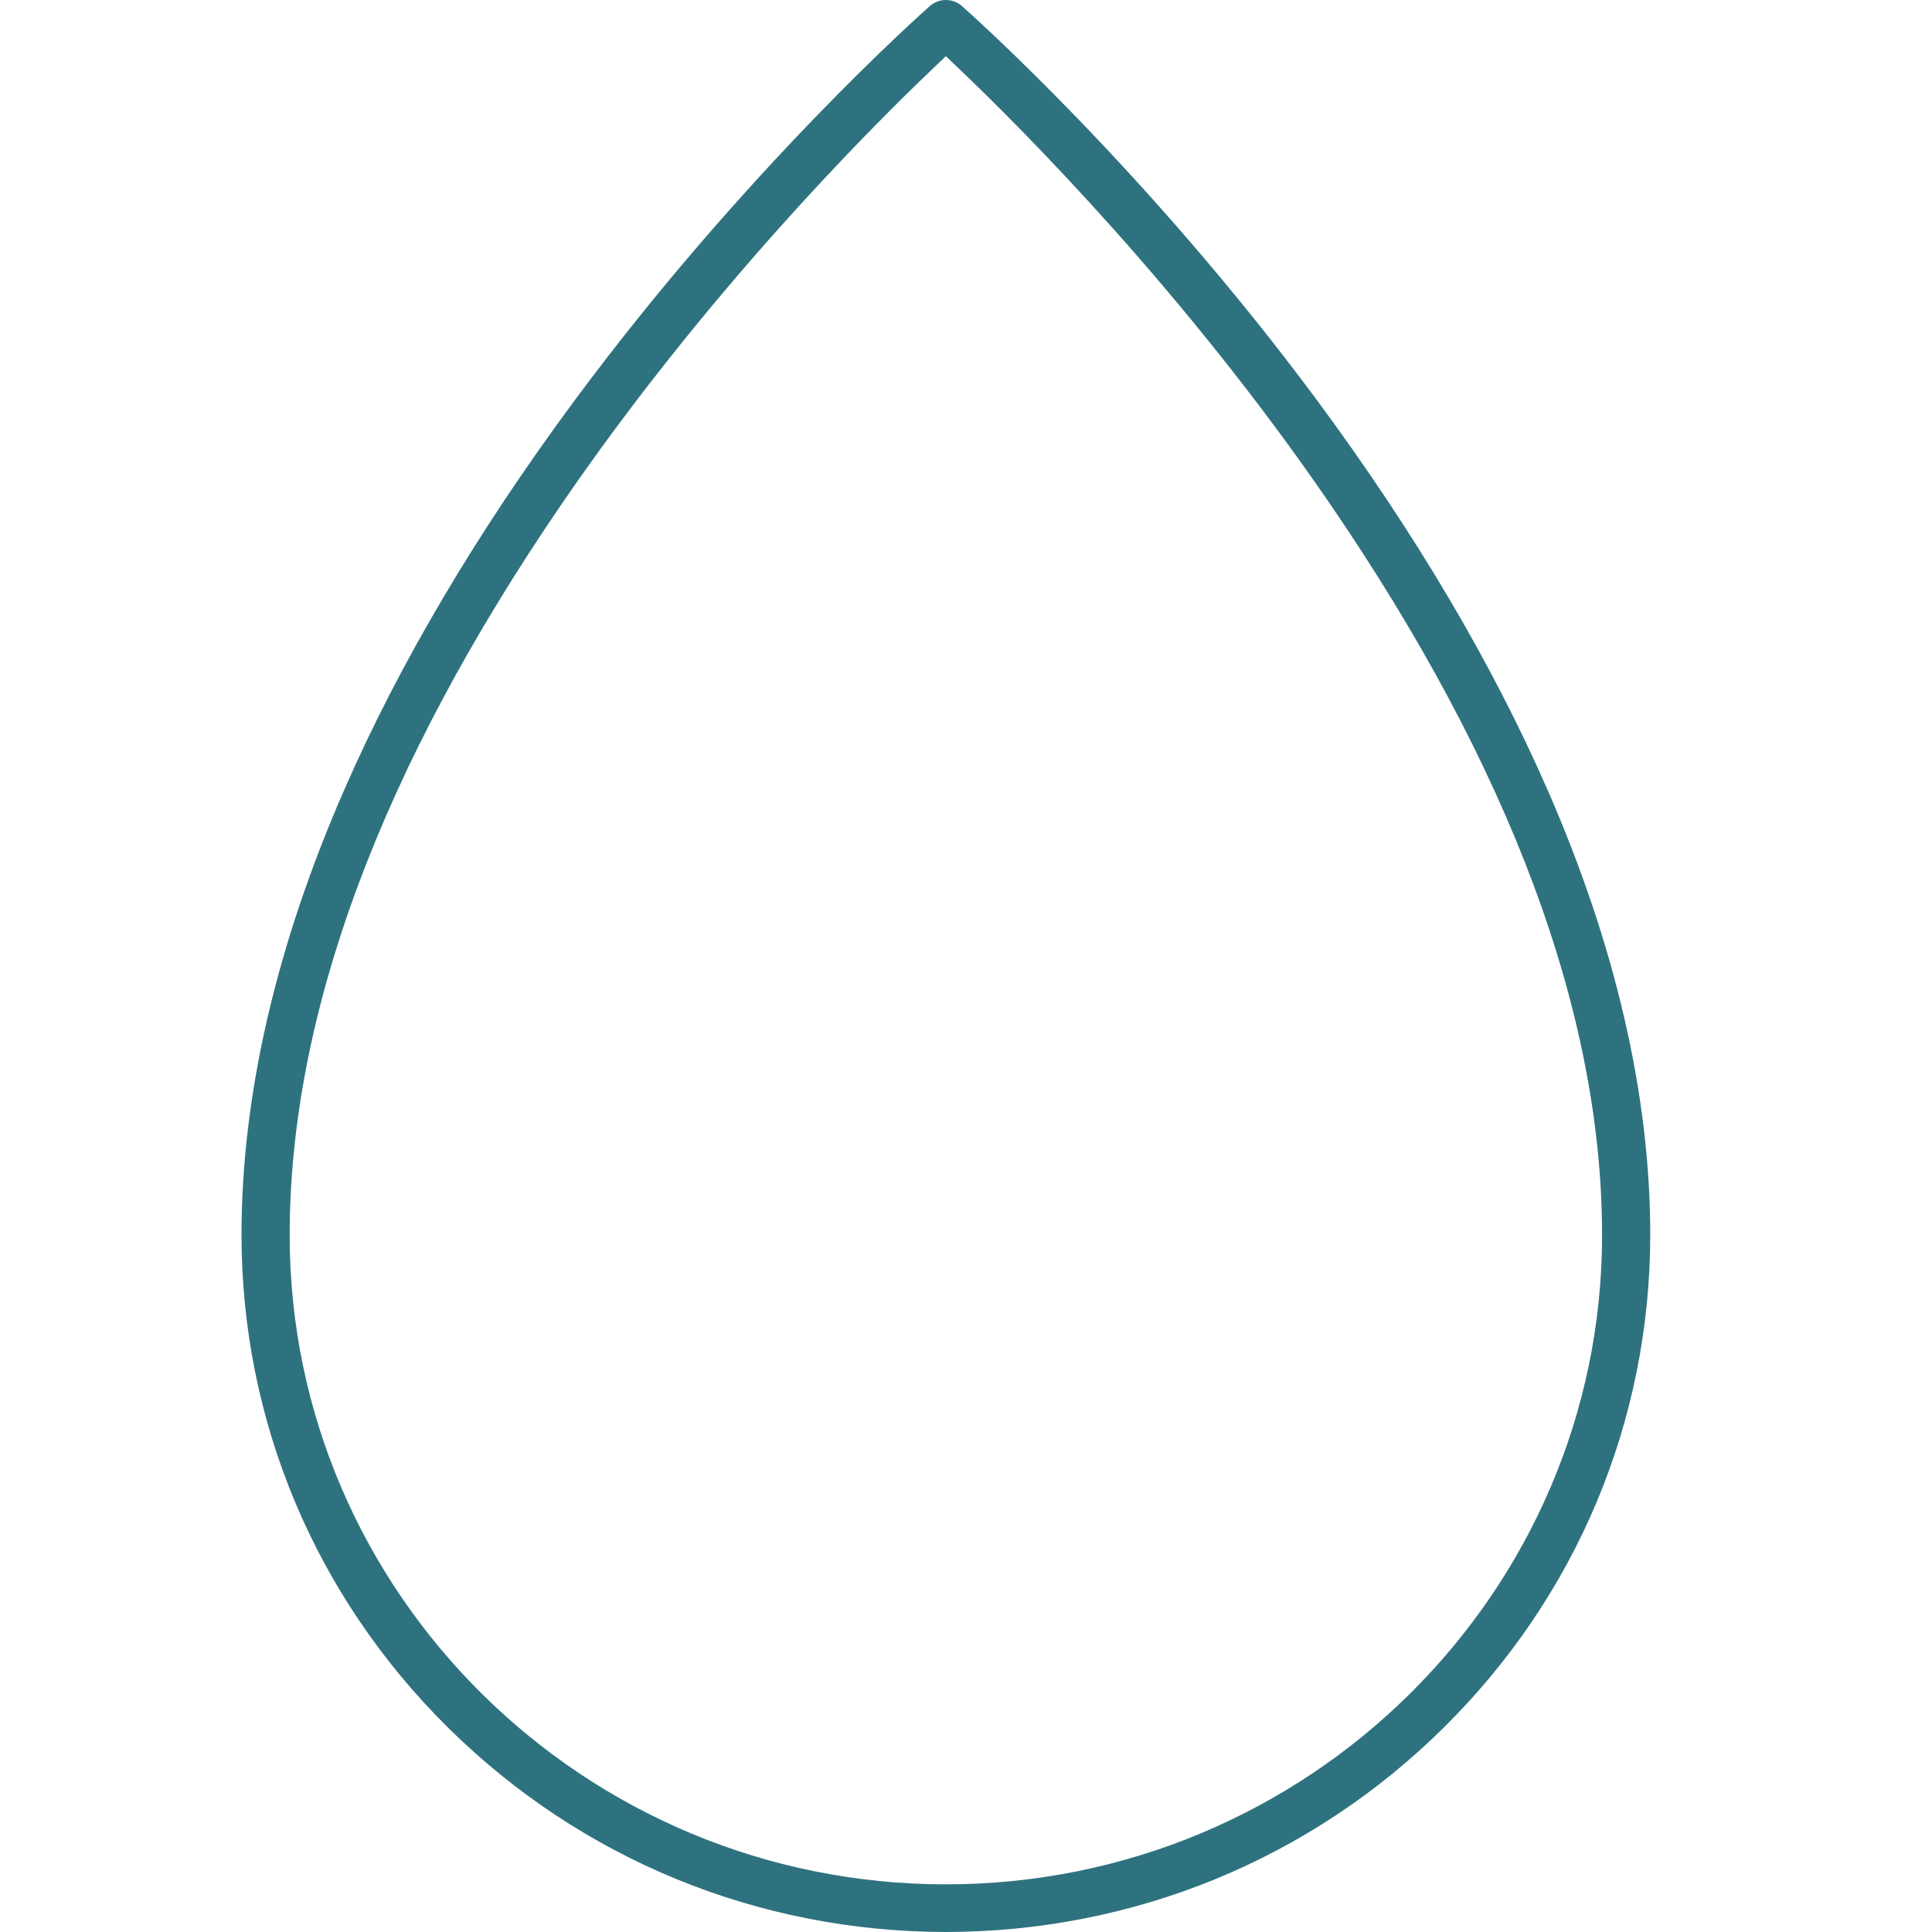
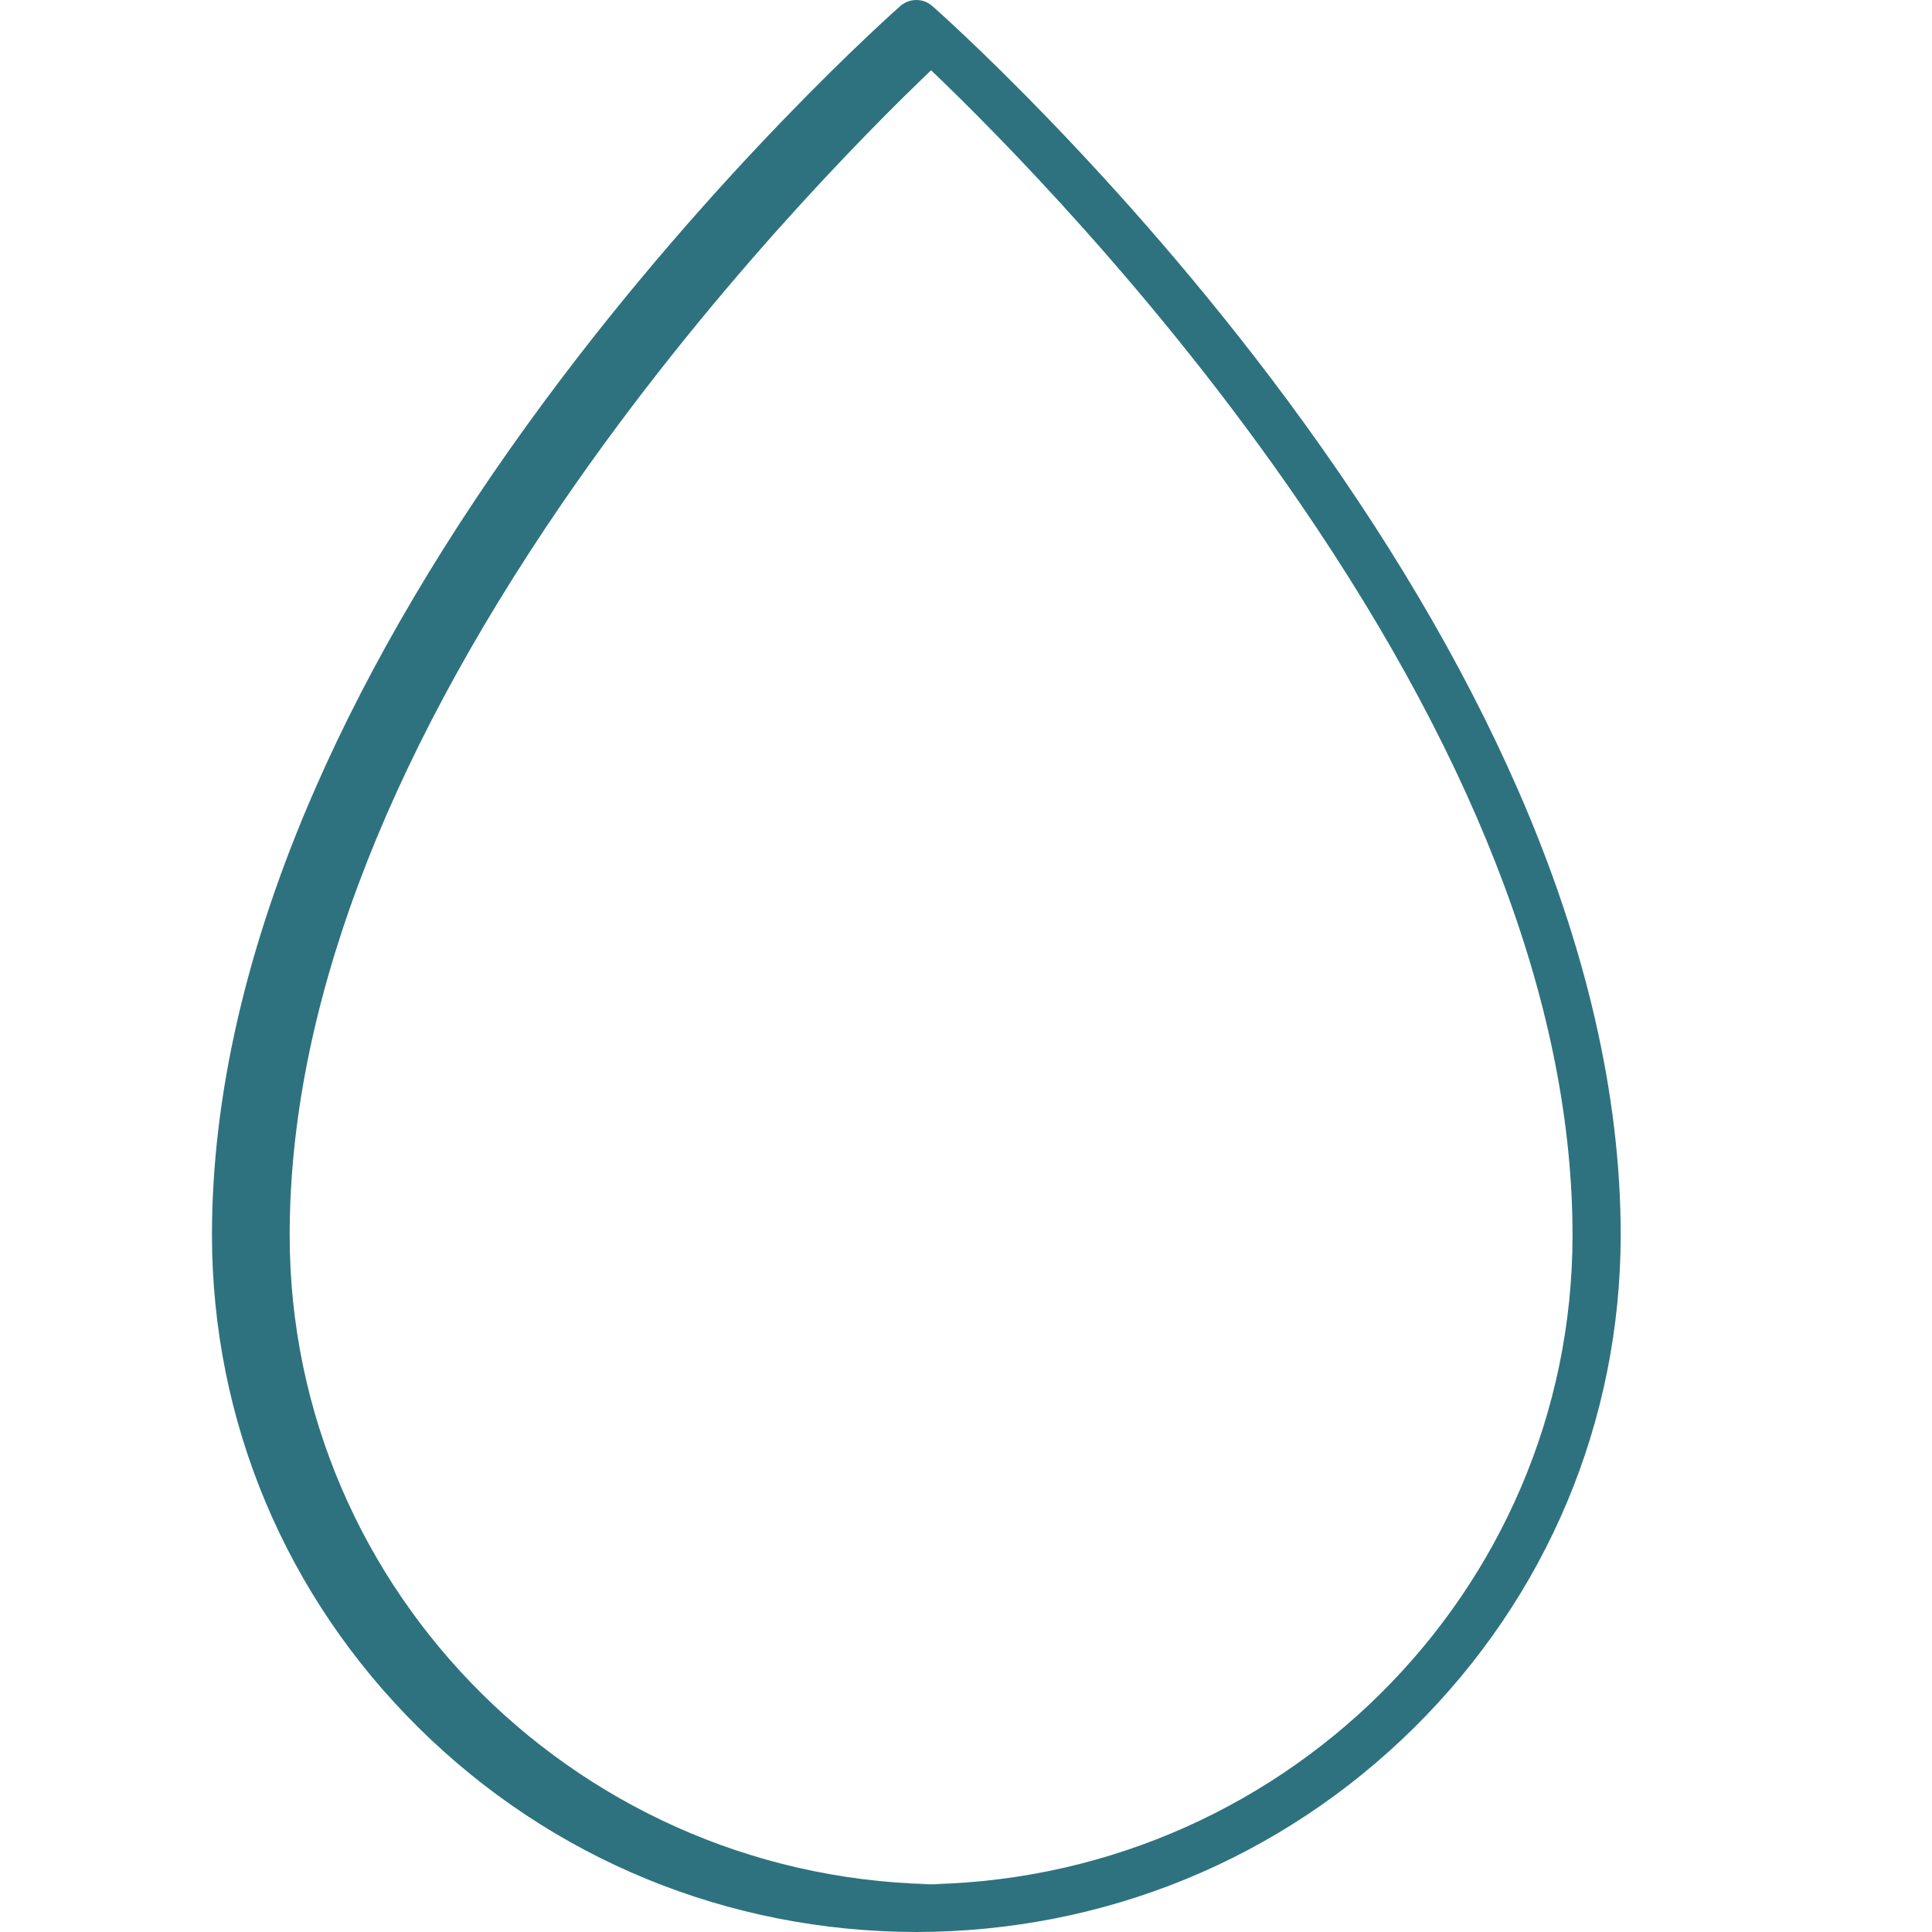
<svg xmlns="http://www.w3.org/2000/svg" height="48" viewBox="0 0 48 48" width="48">
-   <path d="m338.5 107.816c-8.989 0-16.303-7.235-16.303-16.128 0-5.506 2.277-11.623 6.767-18.18 3.588-5.24 7.608-9.272 9.169-10.762l.367-.35.367.35c1.561 1.49 5.581 5.521 9.169 10.762 4.49 6.557 6.767 12.674 6.767 18.18 0 8.893-7.313 16.128-16.303 16.128m14.943-27.204c-1.374-3.14-3.297-6.39-5.715-9.658-4.249-5.74-8.644-9.64-8.829-9.803-.114-.101-.256-.151-.399-.151-.142 0-.284.05-.398.15-.185.164-4.581 4.063-8.83 9.804-2.419 3.268-4.342 6.517-5.715 9.658-1.697 3.879-2.557 7.606-2.557 11.076.005 4.622 1.828 8.967 5.132 12.235 3.304 3.268 7.696 5.071 12.368 5.077 4.672-.006 9.065-1.808 12.368-5.077 3.304-3.268 5.126-7.614 5.132-12.236 0-3.47-.86-7.197-2.557-11.076" fill="#2e727f" fill-rule="evenodd" transform="translate(-315 -61)" />
+   <path d="m338.5 107.816c-8.989 0-16.303-7.235-16.303-16.128 0-5.506 2.277-11.623 6.767-18.18 3.588-5.24 7.608-9.272 9.169-10.762c1.561 1.49 5.581 5.521 9.169 10.762 4.49 6.557 6.767 12.674 6.767 18.18 0 8.893-7.313 16.128-16.303 16.128m14.943-27.204c-1.374-3.14-3.297-6.39-5.715-9.658-4.249-5.74-8.644-9.64-8.829-9.803-.114-.101-.256-.151-.399-.151-.142 0-.284.05-.398.15-.185.164-4.581 4.063-8.83 9.804-2.419 3.268-4.342 6.517-5.715 9.658-1.697 3.879-2.557 7.606-2.557 11.076.005 4.622 1.828 8.967 5.132 12.235 3.304 3.268 7.696 5.071 12.368 5.077 4.672-.006 9.065-1.808 12.368-5.077 3.304-3.268 5.126-7.614 5.132-12.236 0-3.47-.86-7.197-2.557-11.076" fill="#2e727f" fill-rule="evenodd" transform="translate(-315 -61)" />
</svg>